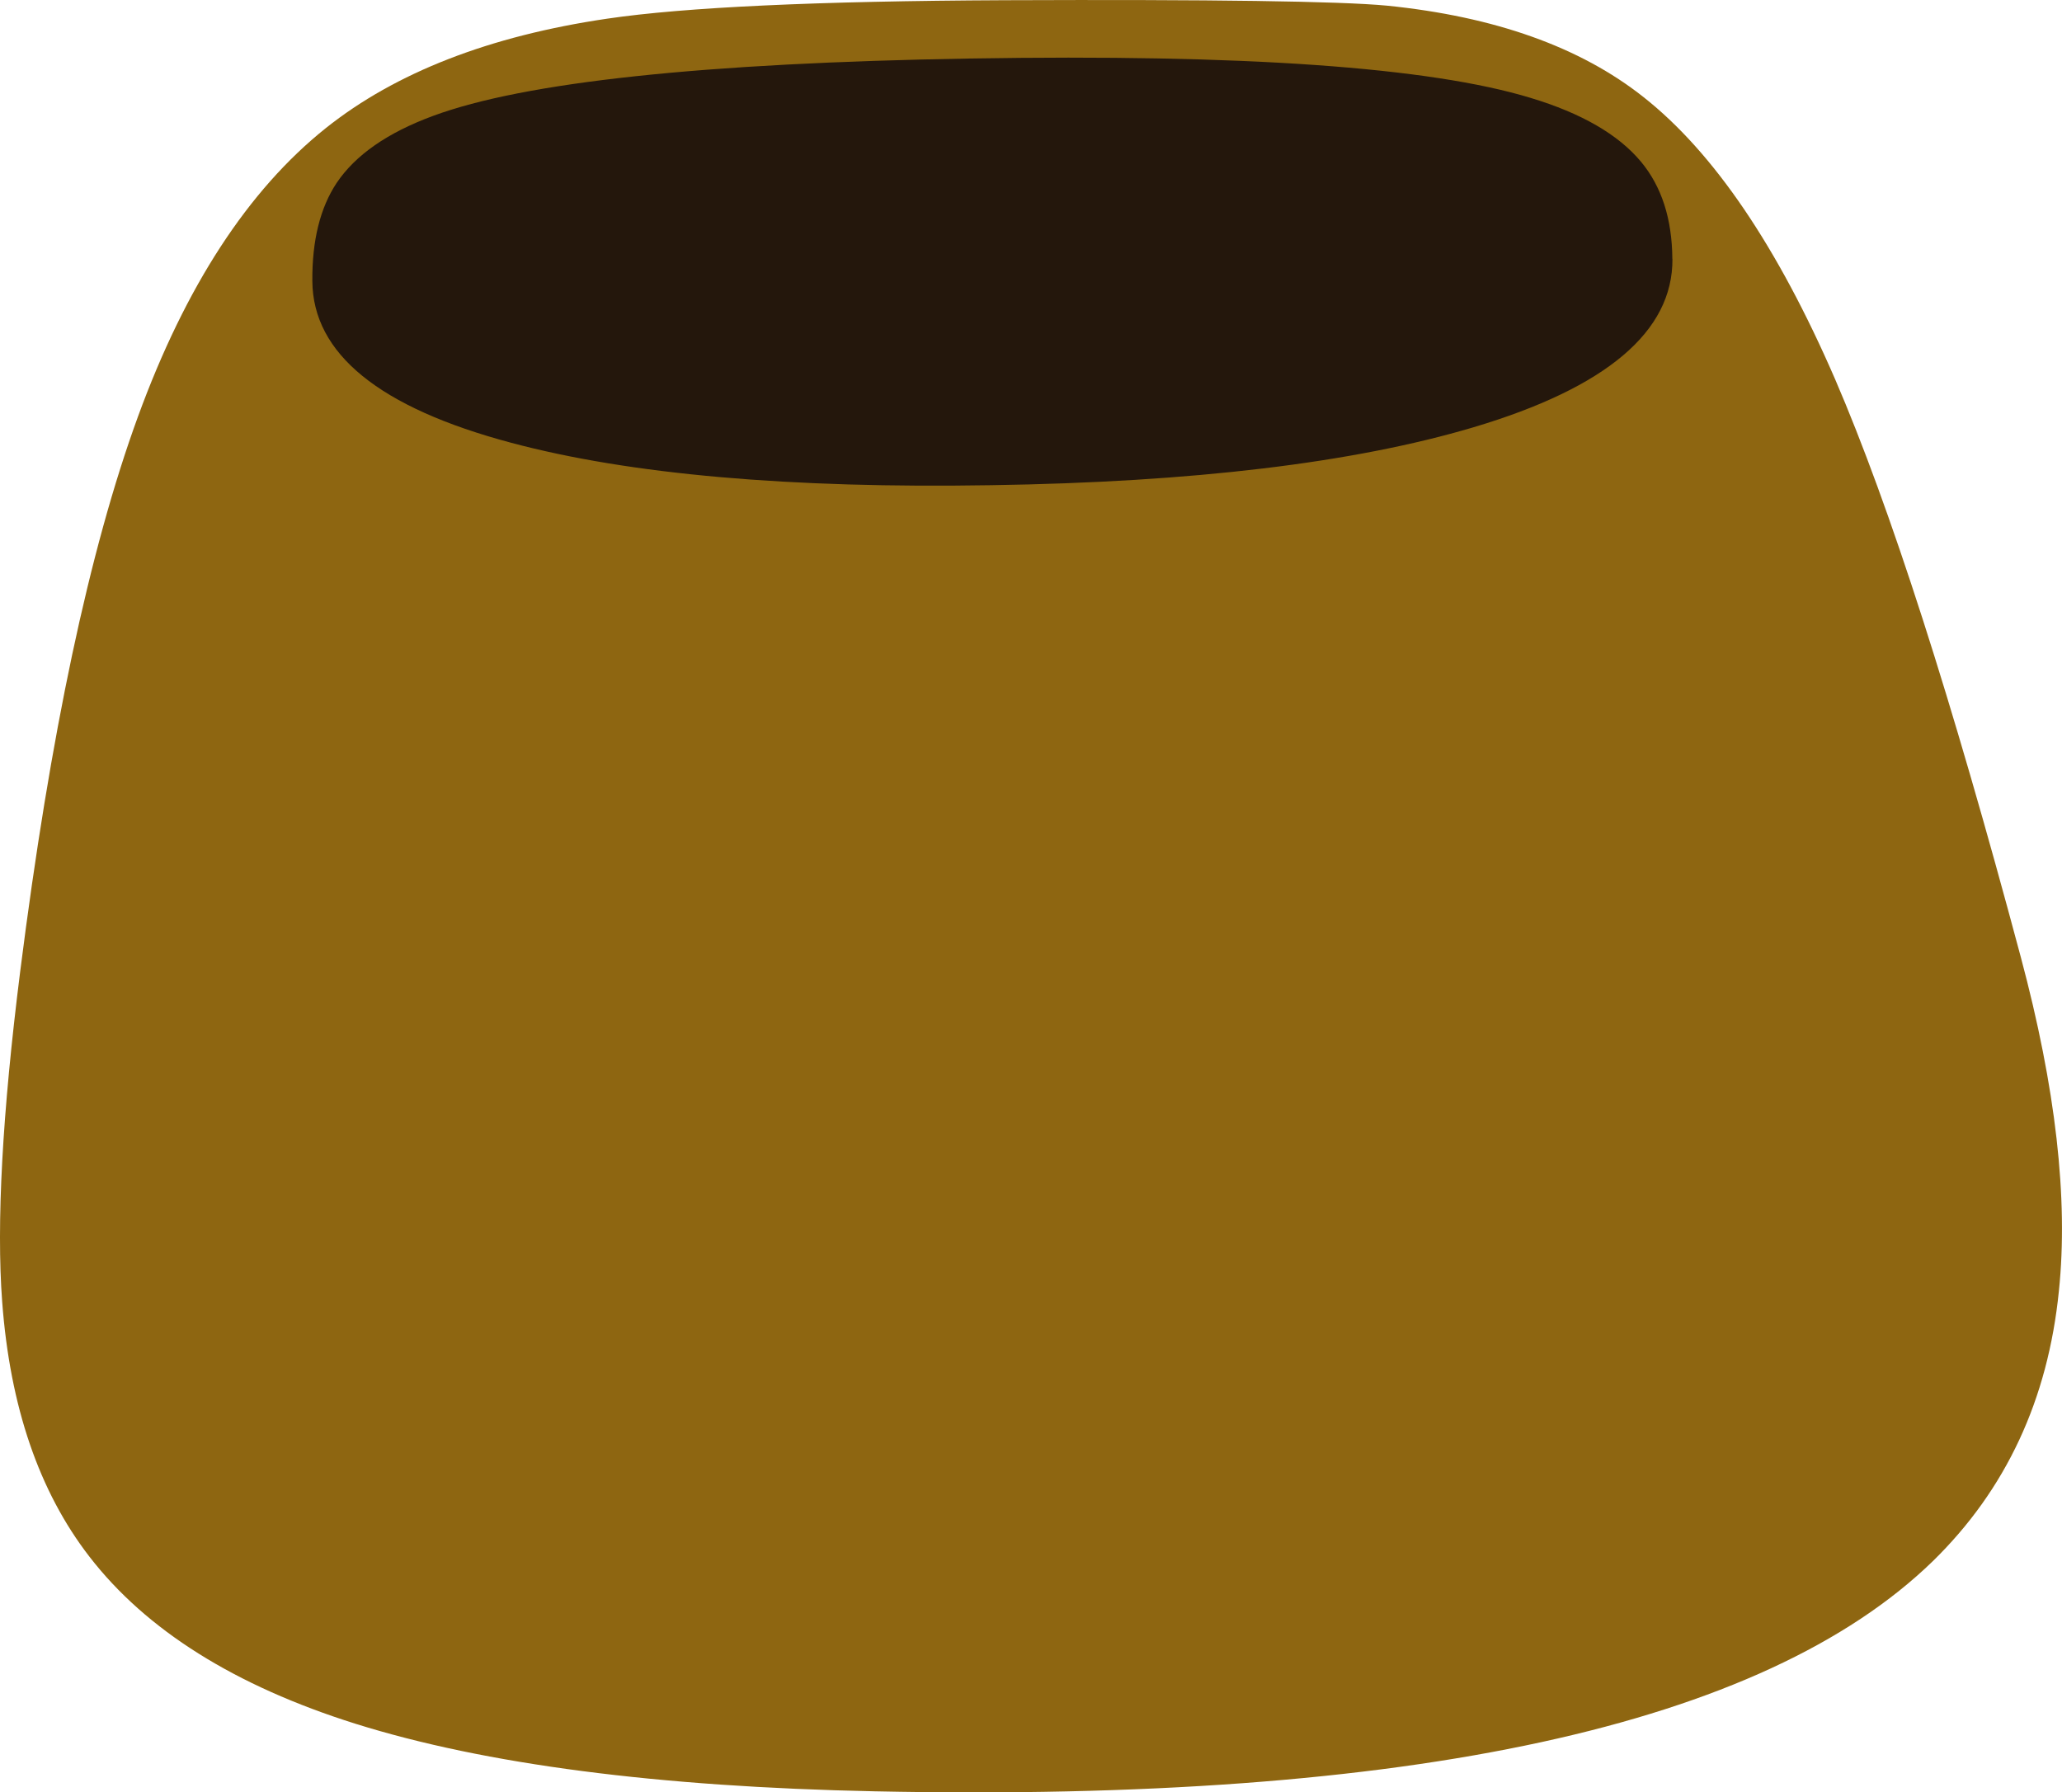
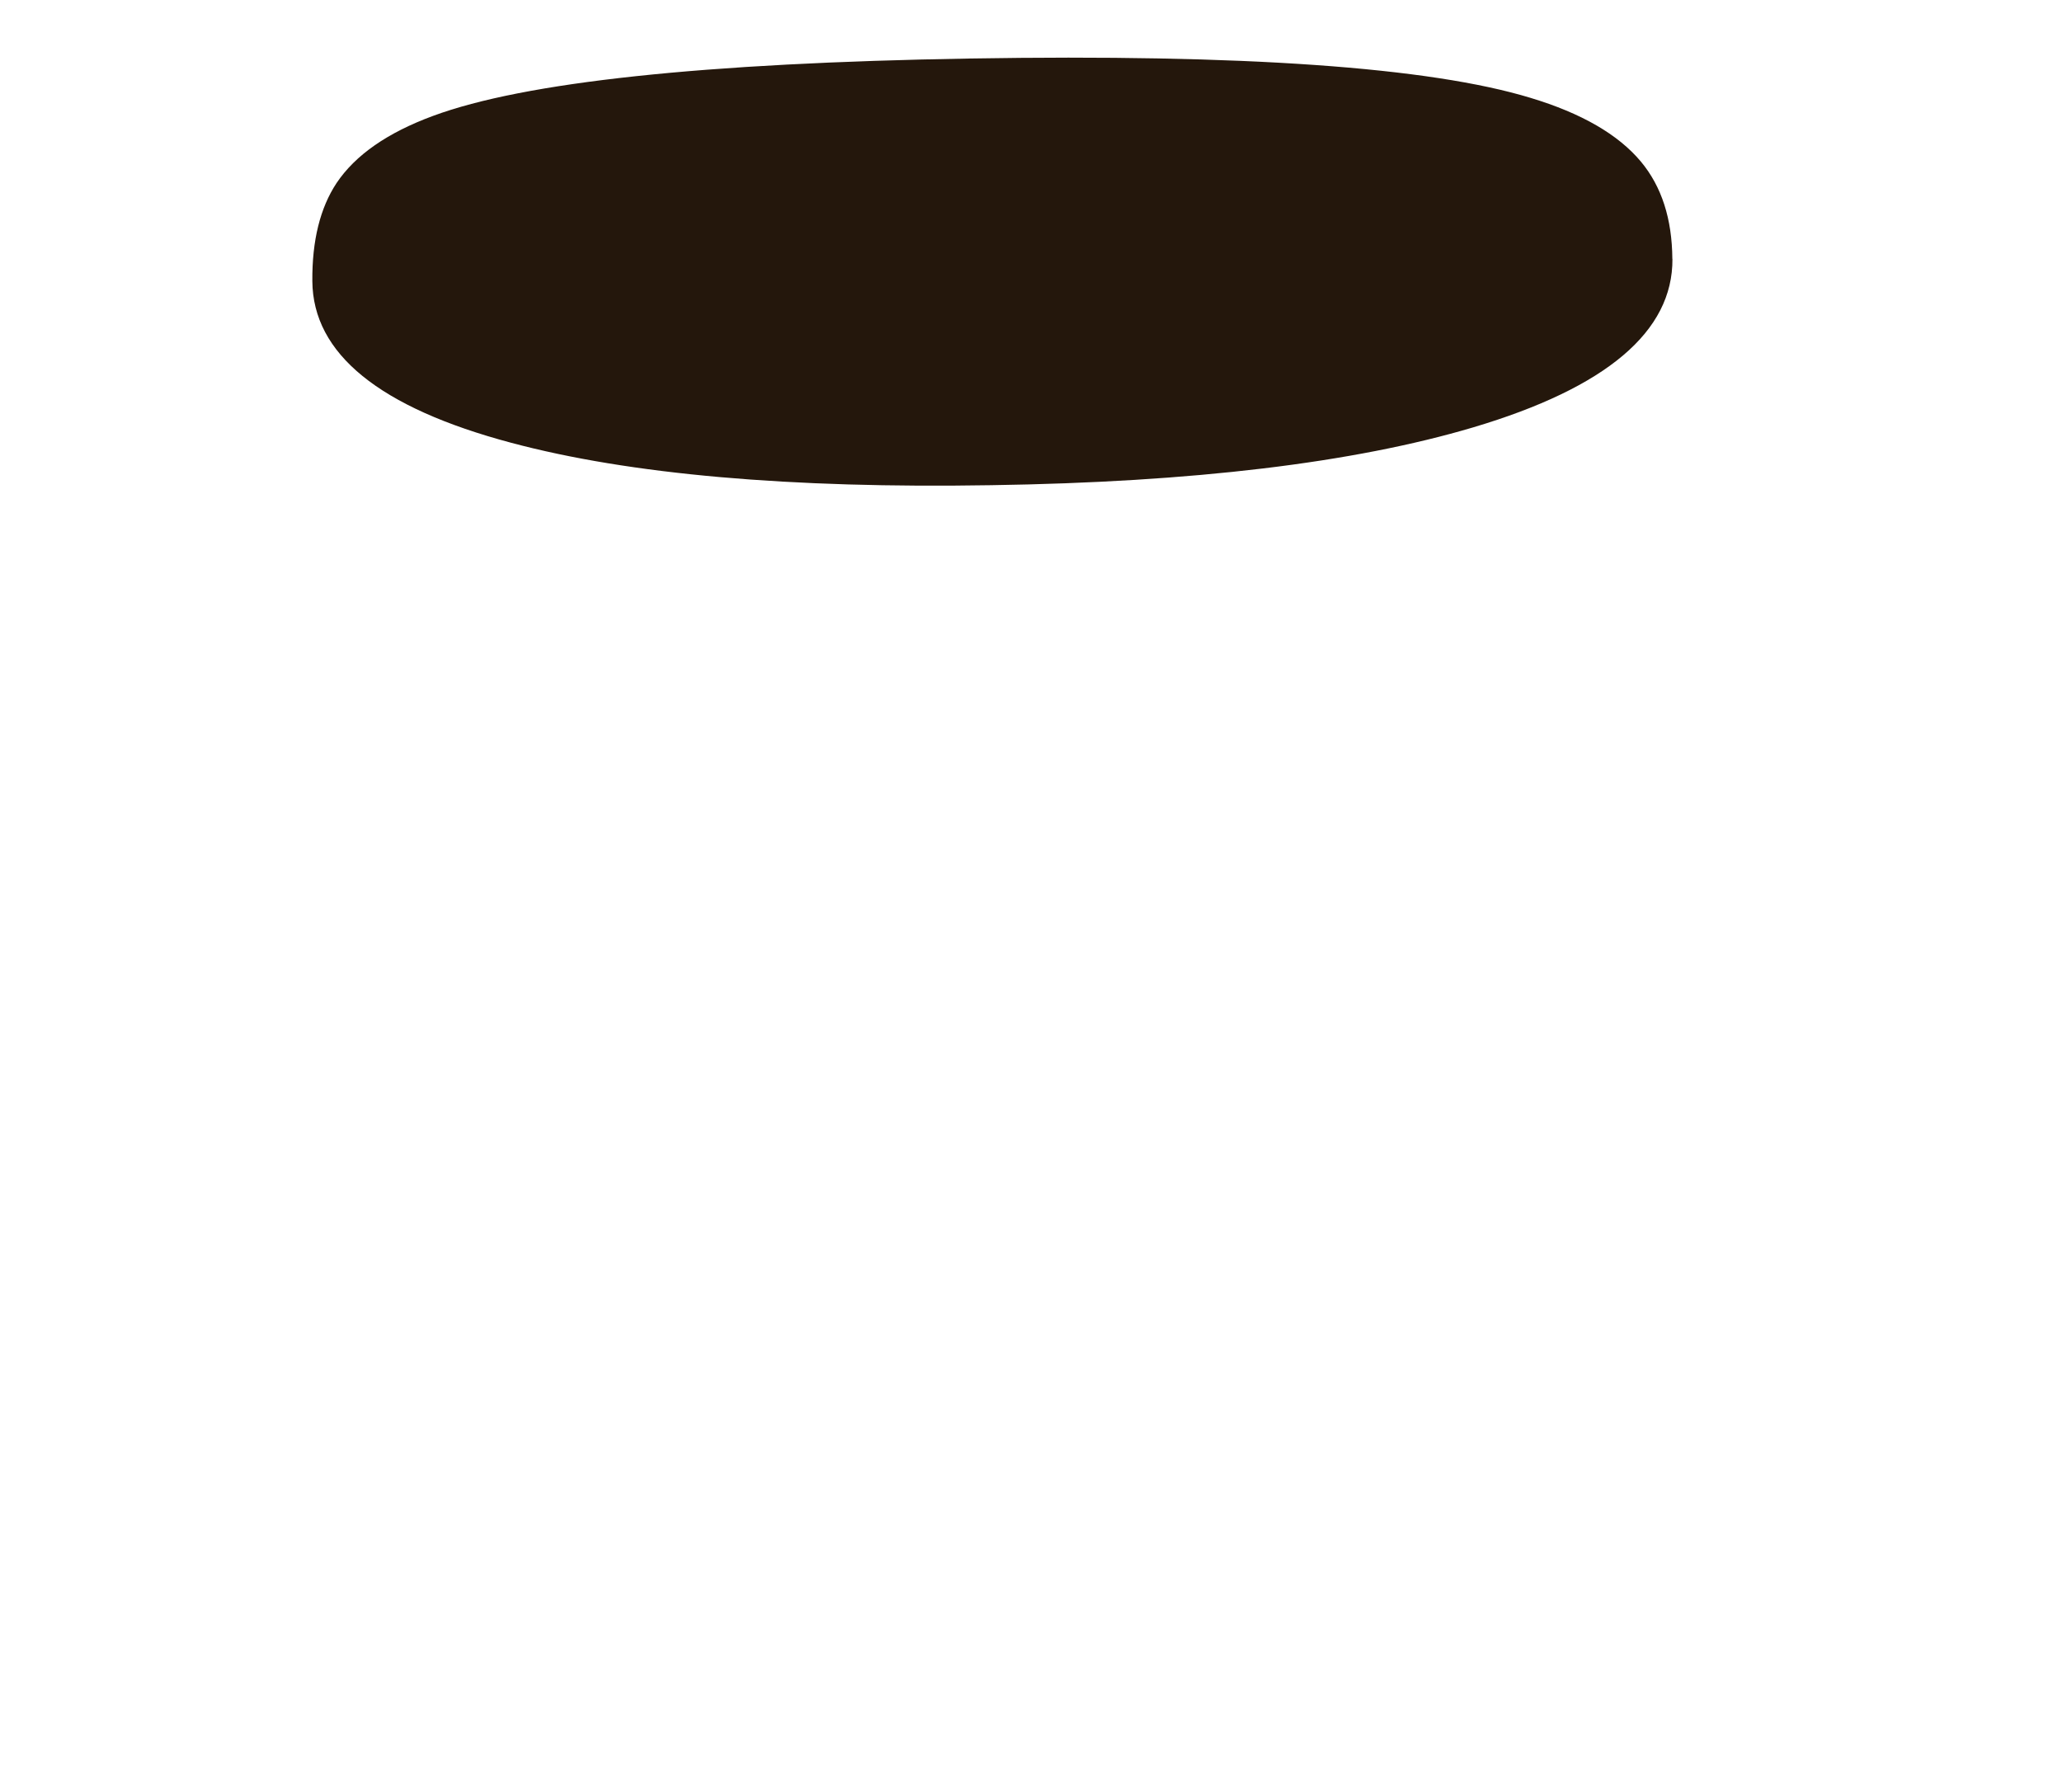
<svg xmlns="http://www.w3.org/2000/svg" xmlns:ns1="http://www.inkscape.org/namespaces/inkscape" id="svg2" xml:space="preserve" viewBox="0 0 155.95 135.58" version="1.1">
  <g id="g10" transform="matrix(1.25 0 0 -1.25 0 135.58)">
    <g id="g12">
-       <path id="path14" style="fill-rule:evenodd;fill:#8e6611" d="m111.03 85.521c3.313-7.68 7.059-19.336 11.239-34.981 2.113-7.898 2.882-14.625 2.304-20.191-0.66-6.578-3.2-12.031-7.63-16.359-10.25-9.961-31.592-14.602-64.026-13.926-13.105 0.269-23.574 1.633-31.402 4.086-7.305 2.297-12.676 5.672-16.106 10.117-3.047 3.941-4.804 9.082-5.277 15.422-0.356 4.738 0.008 11.398 1.09 19.988 1.812 14.34 4.187 25.535 7.129 33.586 2.875 7.879 6.664 13.695 11.363 17.449 4.227 3.367 9.902 5.574 17.019 6.621 4.704 0.696 12.719 1.067 24.047 1.118 12.567 0.05 20.278-0.059 23.133-0.329 6.528-0.66 11.703-2.504 15.524-5.531 4.246-3.348 8.109-9.039 11.593-17.07z" ns1:connector-curvature="0" />
-       <path id="path16" style="fill-rule:evenodd;fill:#24170c" d="m101.19 92.798c0.03-4.394-3.987-7.793-12.053-10.195-7.239-2.149-16.961-3.317-29.168-3.5-12.196-0.203-21.871 0.652-29.024 2.562-8 2.129-12.015 5.395-12.047 9.789-0.019 2.454 0.473 4.434 1.469 5.938 1.137 1.691 3.078 3.043 5.836 4.059 5.527 2.046 16.359 3.203 32.492 3.472 16.504 0.274 27.809-0.523 33.914-2.383 3.079-0.929 5.301-2.214 6.672-3.855 1.254-1.504 1.887-3.465 1.903-5.887h0.004z" ns1:connector-curvature="0" />
+       <path id="path16" style="fill-rule:evenodd;fill:#24170c" d="m101.19 92.798c0.03-4.394-3.987-7.793-12.053-10.195-7.239-2.149-16.961-3.317-29.168-3.5-12.196-0.203-21.871 0.652-29.024 2.562-8 2.129-12.015 5.395-12.047 9.789-0.019 2.454 0.473 4.434 1.469 5.938 1.137 1.691 3.078 3.043 5.836 4.059 5.527 2.046 16.359 3.203 32.492 3.472 16.504 0.274 27.809-0.523 33.914-2.383 3.079-0.929 5.301-2.214 6.672-3.855 1.254-1.504 1.887-3.465 1.903-5.887z" ns1:connector-curvature="0" />
    </g>
  </g>
</svg>